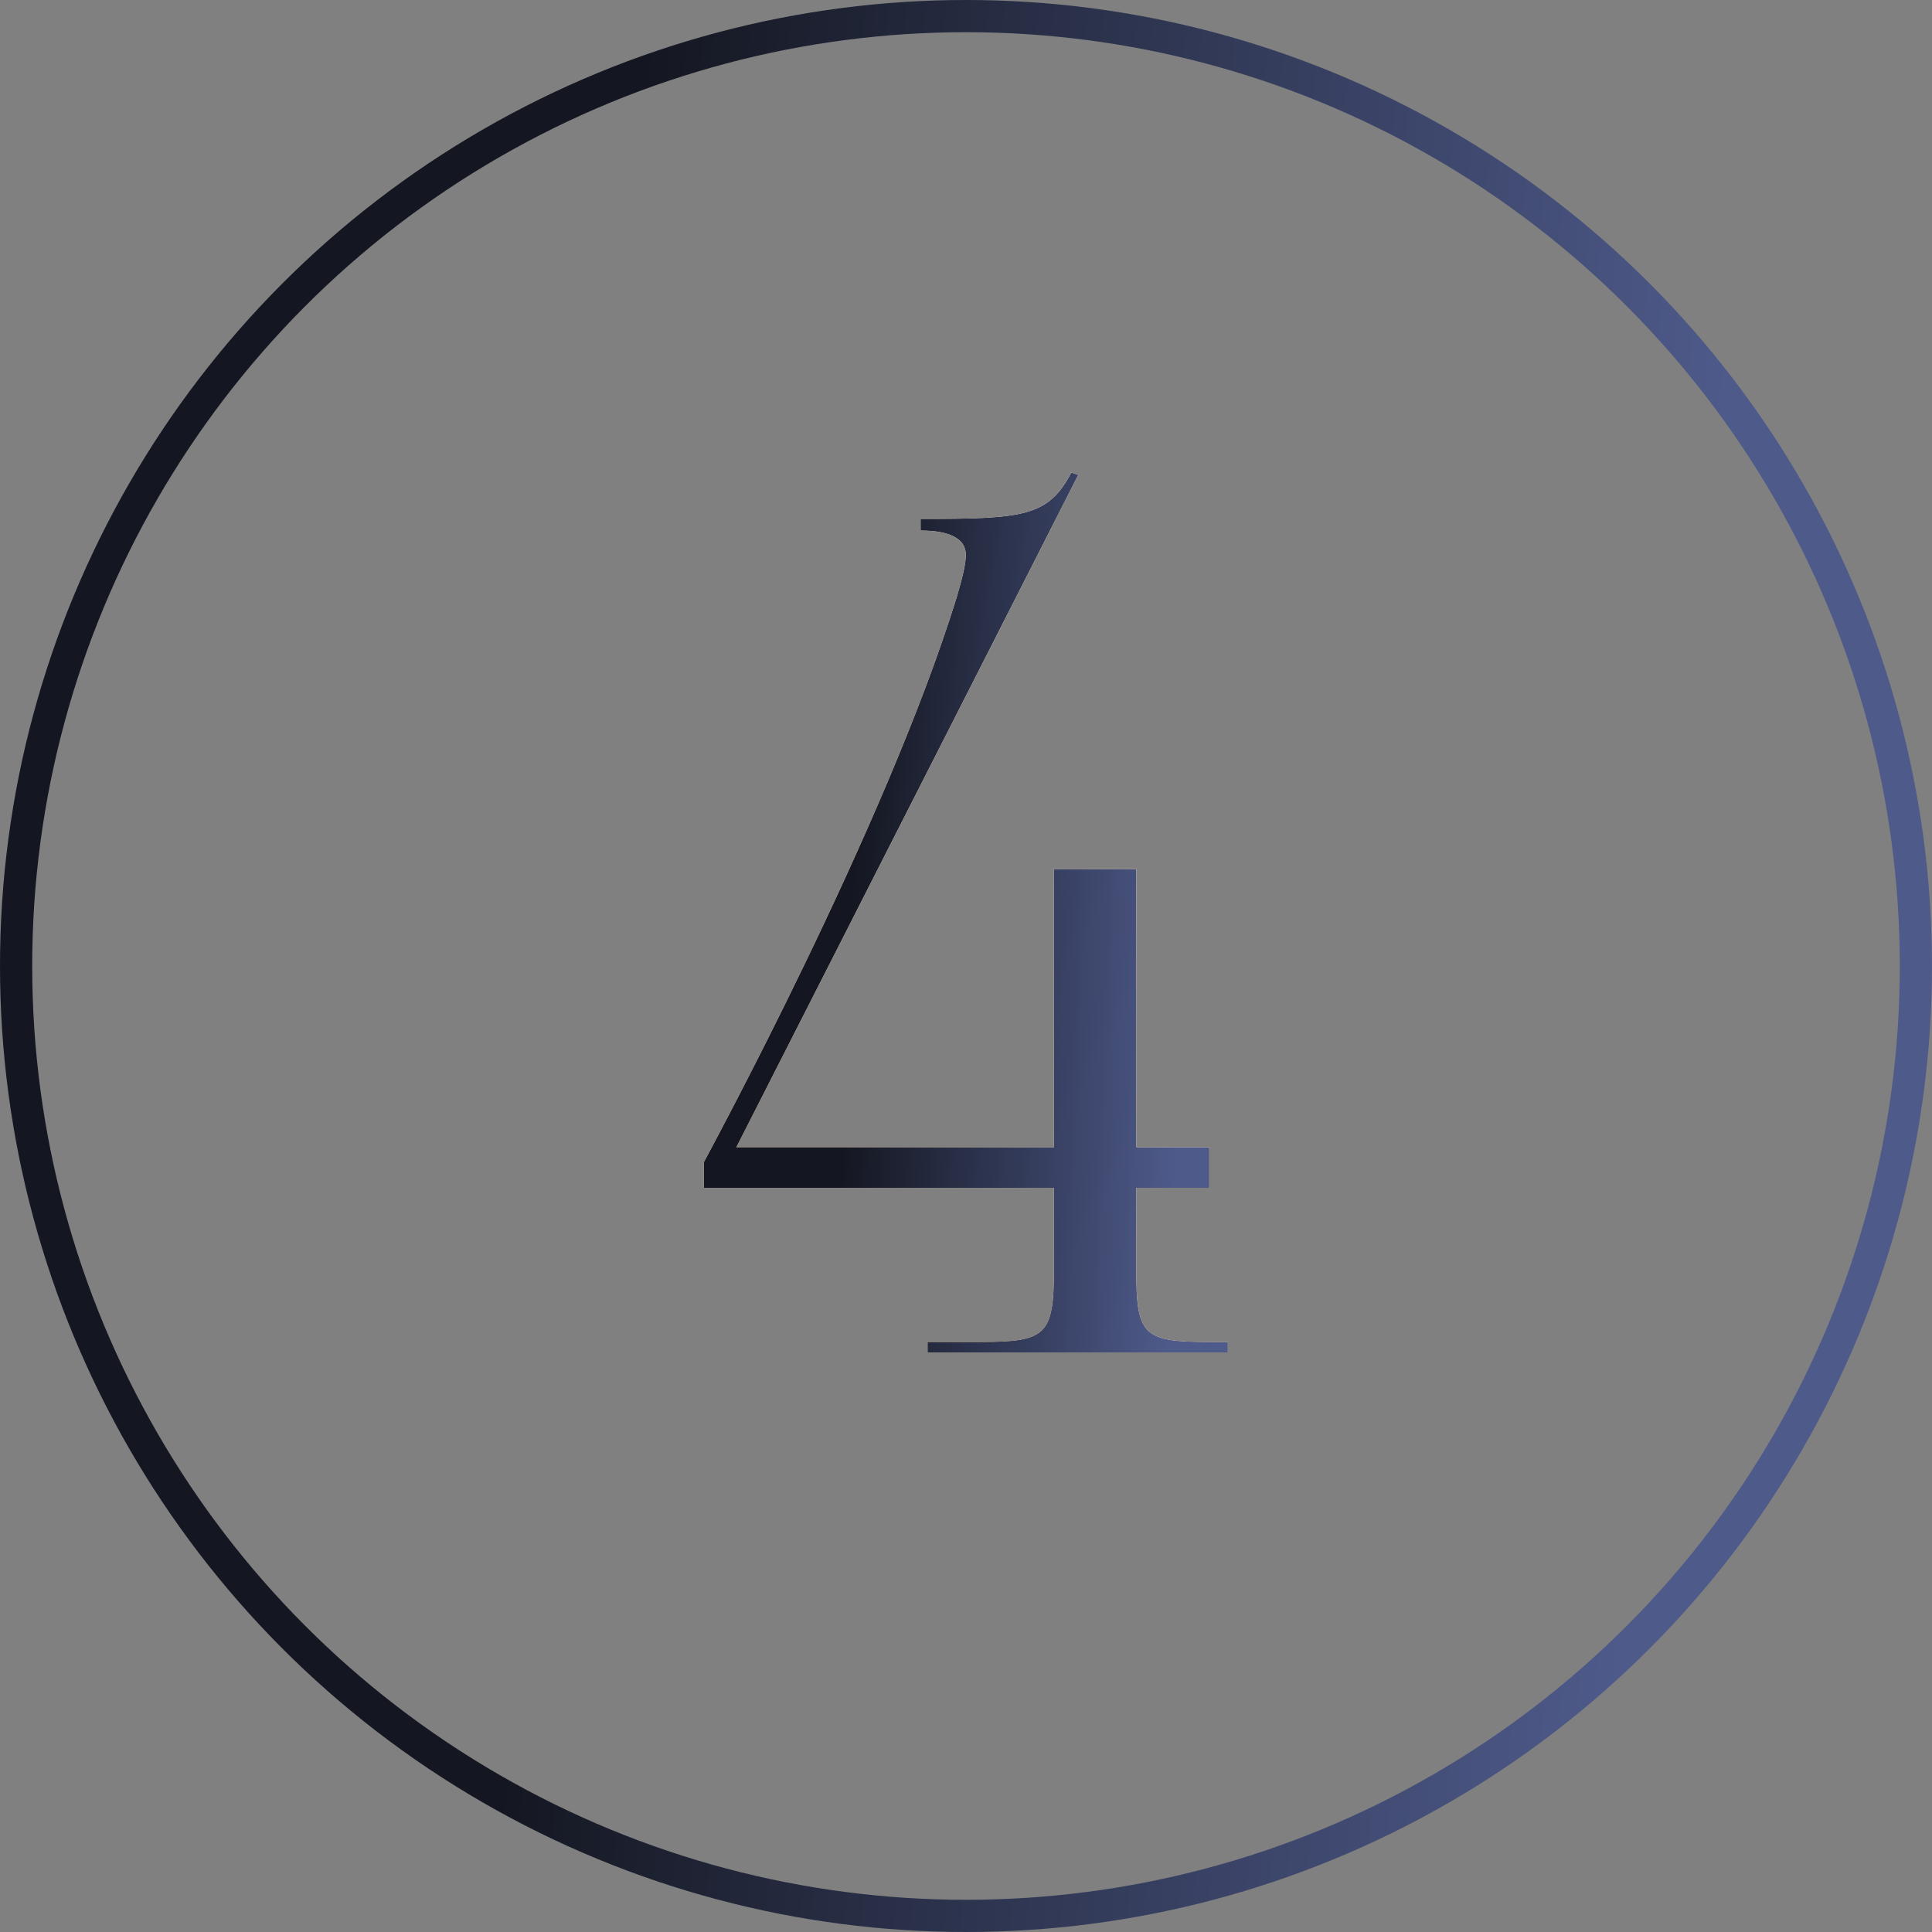
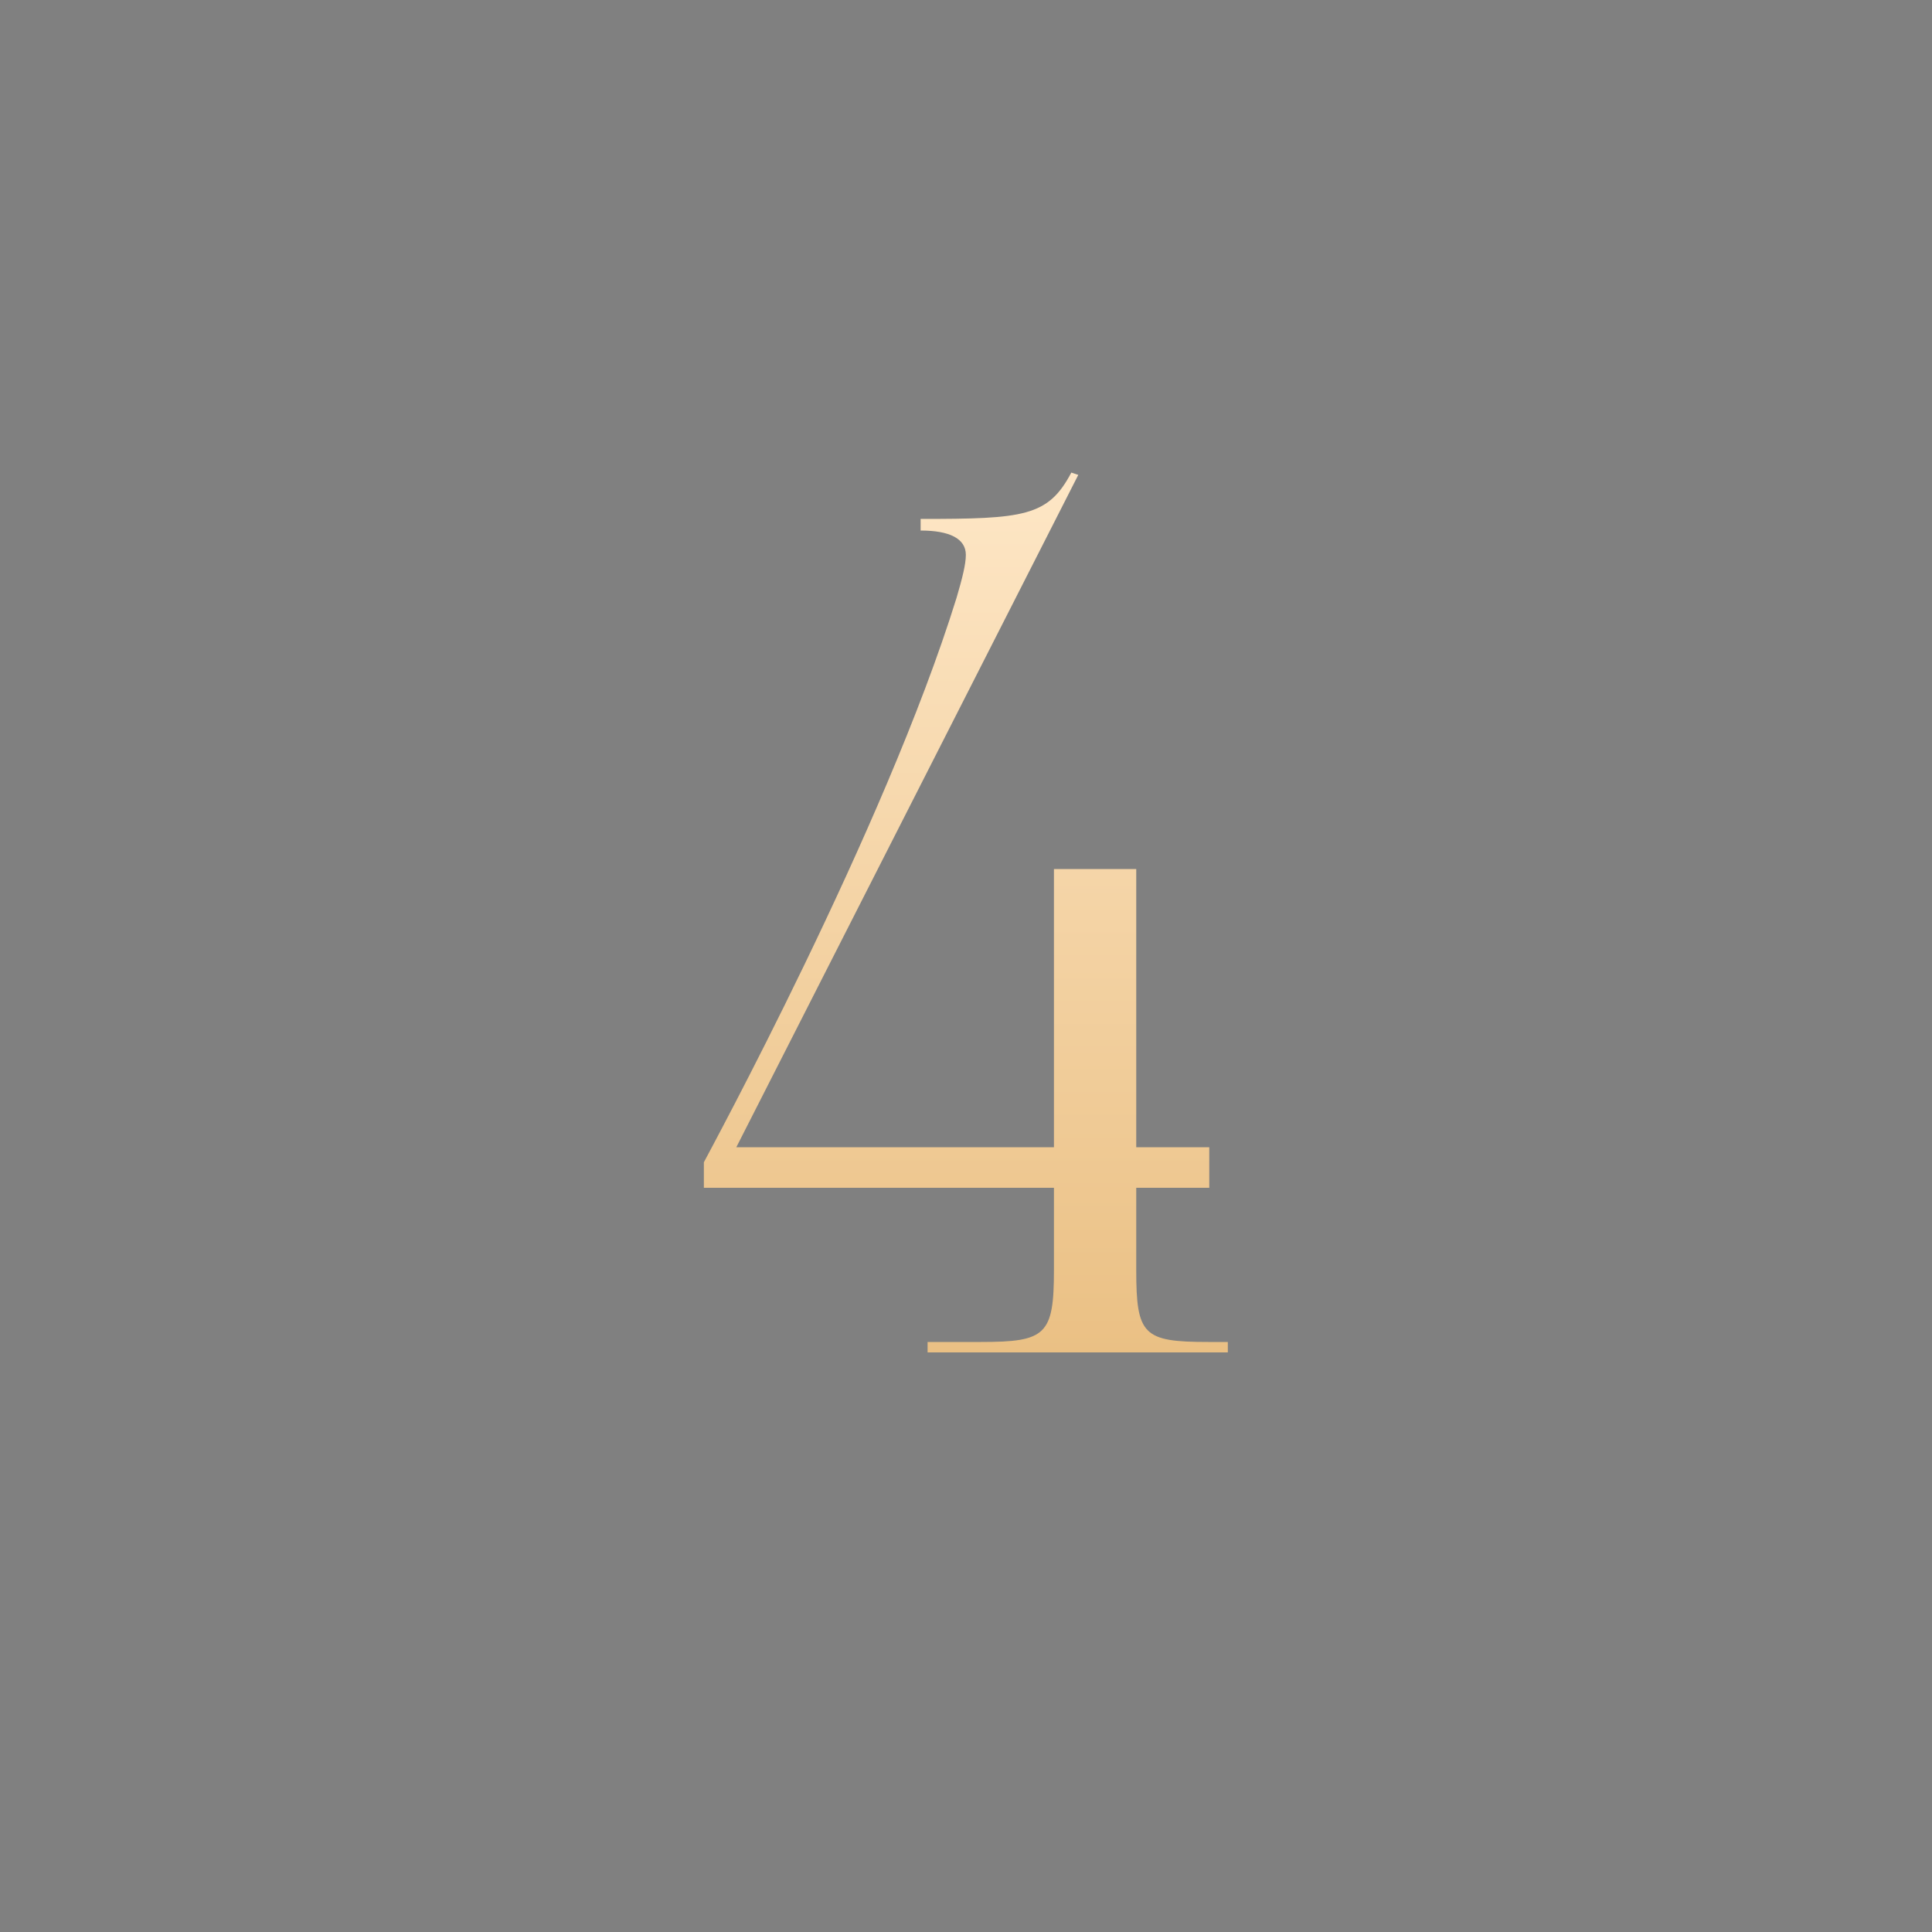
<svg xmlns="http://www.w3.org/2000/svg" width="60" height="60" viewBox="0 0 60 60" fill="none">
  <rect x="0" y="0" width="60" height="60" fill="#808080" stroke="none" />
-   <circle cx="30" cy="30" r="29.5" stroke="url(#paint0_linear_30_65)" />
-   <path d="M22.867 35.628H32.731V26.988H35.287V35.628H37.555V36.888H35.287V39.444C35.287 41.46 35.503 41.676 37.519 41.676H38.131V42H28.807V41.676H30.463C32.479 41.676 32.731 41.46 32.731 39.444V36.888H21.859V36.096C21.967 35.88 27.475 25.764 29.707 18.564C29.887 17.952 29.995 17.52 29.995 17.232C29.995 16.728 29.491 16.476 28.591 16.476V16.116C31.795 16.116 32.551 16.044 33.271 14.676L33.487 14.748L22.867 35.628Z" fill="white" />
  <path d="M22.867 35.628H32.731V26.988H35.287V35.628H37.555V36.888H35.287V39.444C35.287 41.46 35.503 41.676 37.519 41.676H38.131V42H28.807V41.676H30.463C32.479 41.676 32.731 41.46 32.731 39.444V36.888H21.859V36.096C21.967 35.88 27.475 25.764 29.707 18.564C29.887 17.952 29.995 17.52 29.995 17.232C29.995 16.728 29.491 16.476 28.591 16.476V16.116C31.795 16.116 32.551 16.044 33.271 14.676L33.487 14.748L22.867 35.628Z" fill="url(#paint1_linear_30_65)" />
-   <path d="M22.867 35.628H32.731V26.988H35.287V35.628H37.555V36.888H35.287V39.444C35.287 41.46 35.503 41.676 37.519 41.676H38.131V42H28.807V41.676H30.463C32.479 41.676 32.731 41.46 32.731 39.444V36.888H21.859V36.096C21.967 35.88 27.475 25.764 29.707 18.564C29.887 17.952 29.995 17.52 29.995 17.232C29.995 16.728 29.491 16.476 28.591 16.476V16.116C31.795 16.116 32.551 16.044 33.271 14.676L33.487 14.748L22.867 35.628Z" fill="url(#paint2_linear_30_65)" />
  <defs>
    <linearGradient id="paint0_linear_30_65" x1="18.893" y1="14.604" x2="53.251" y2="17.484" gradientUnits="userSpaceOnUse">
      <stop stop-color="#141721" />
      <stop offset="1" stop-color="#4E5A8A" />
    </linearGradient>
    <linearGradient id="paint1_linear_30_65" x1="30" y1="13" x2="30" y2="52" gradientUnits="userSpaceOnUse">
      <stop stop-color="#FFE9CA" />
      <stop offset="1" stop-color="#E3B26C" />
    </linearGradient>
    <linearGradient id="paint2_linear_30_65" x1="26.668" y1="22.493" x2="37.032" y2="22.894" gradientUnits="userSpaceOnUse">
      <stop stop-color="#141721" />
      <stop offset="1" stop-color="#4E5A8A" />
    </linearGradient>
  </defs>
</svg>